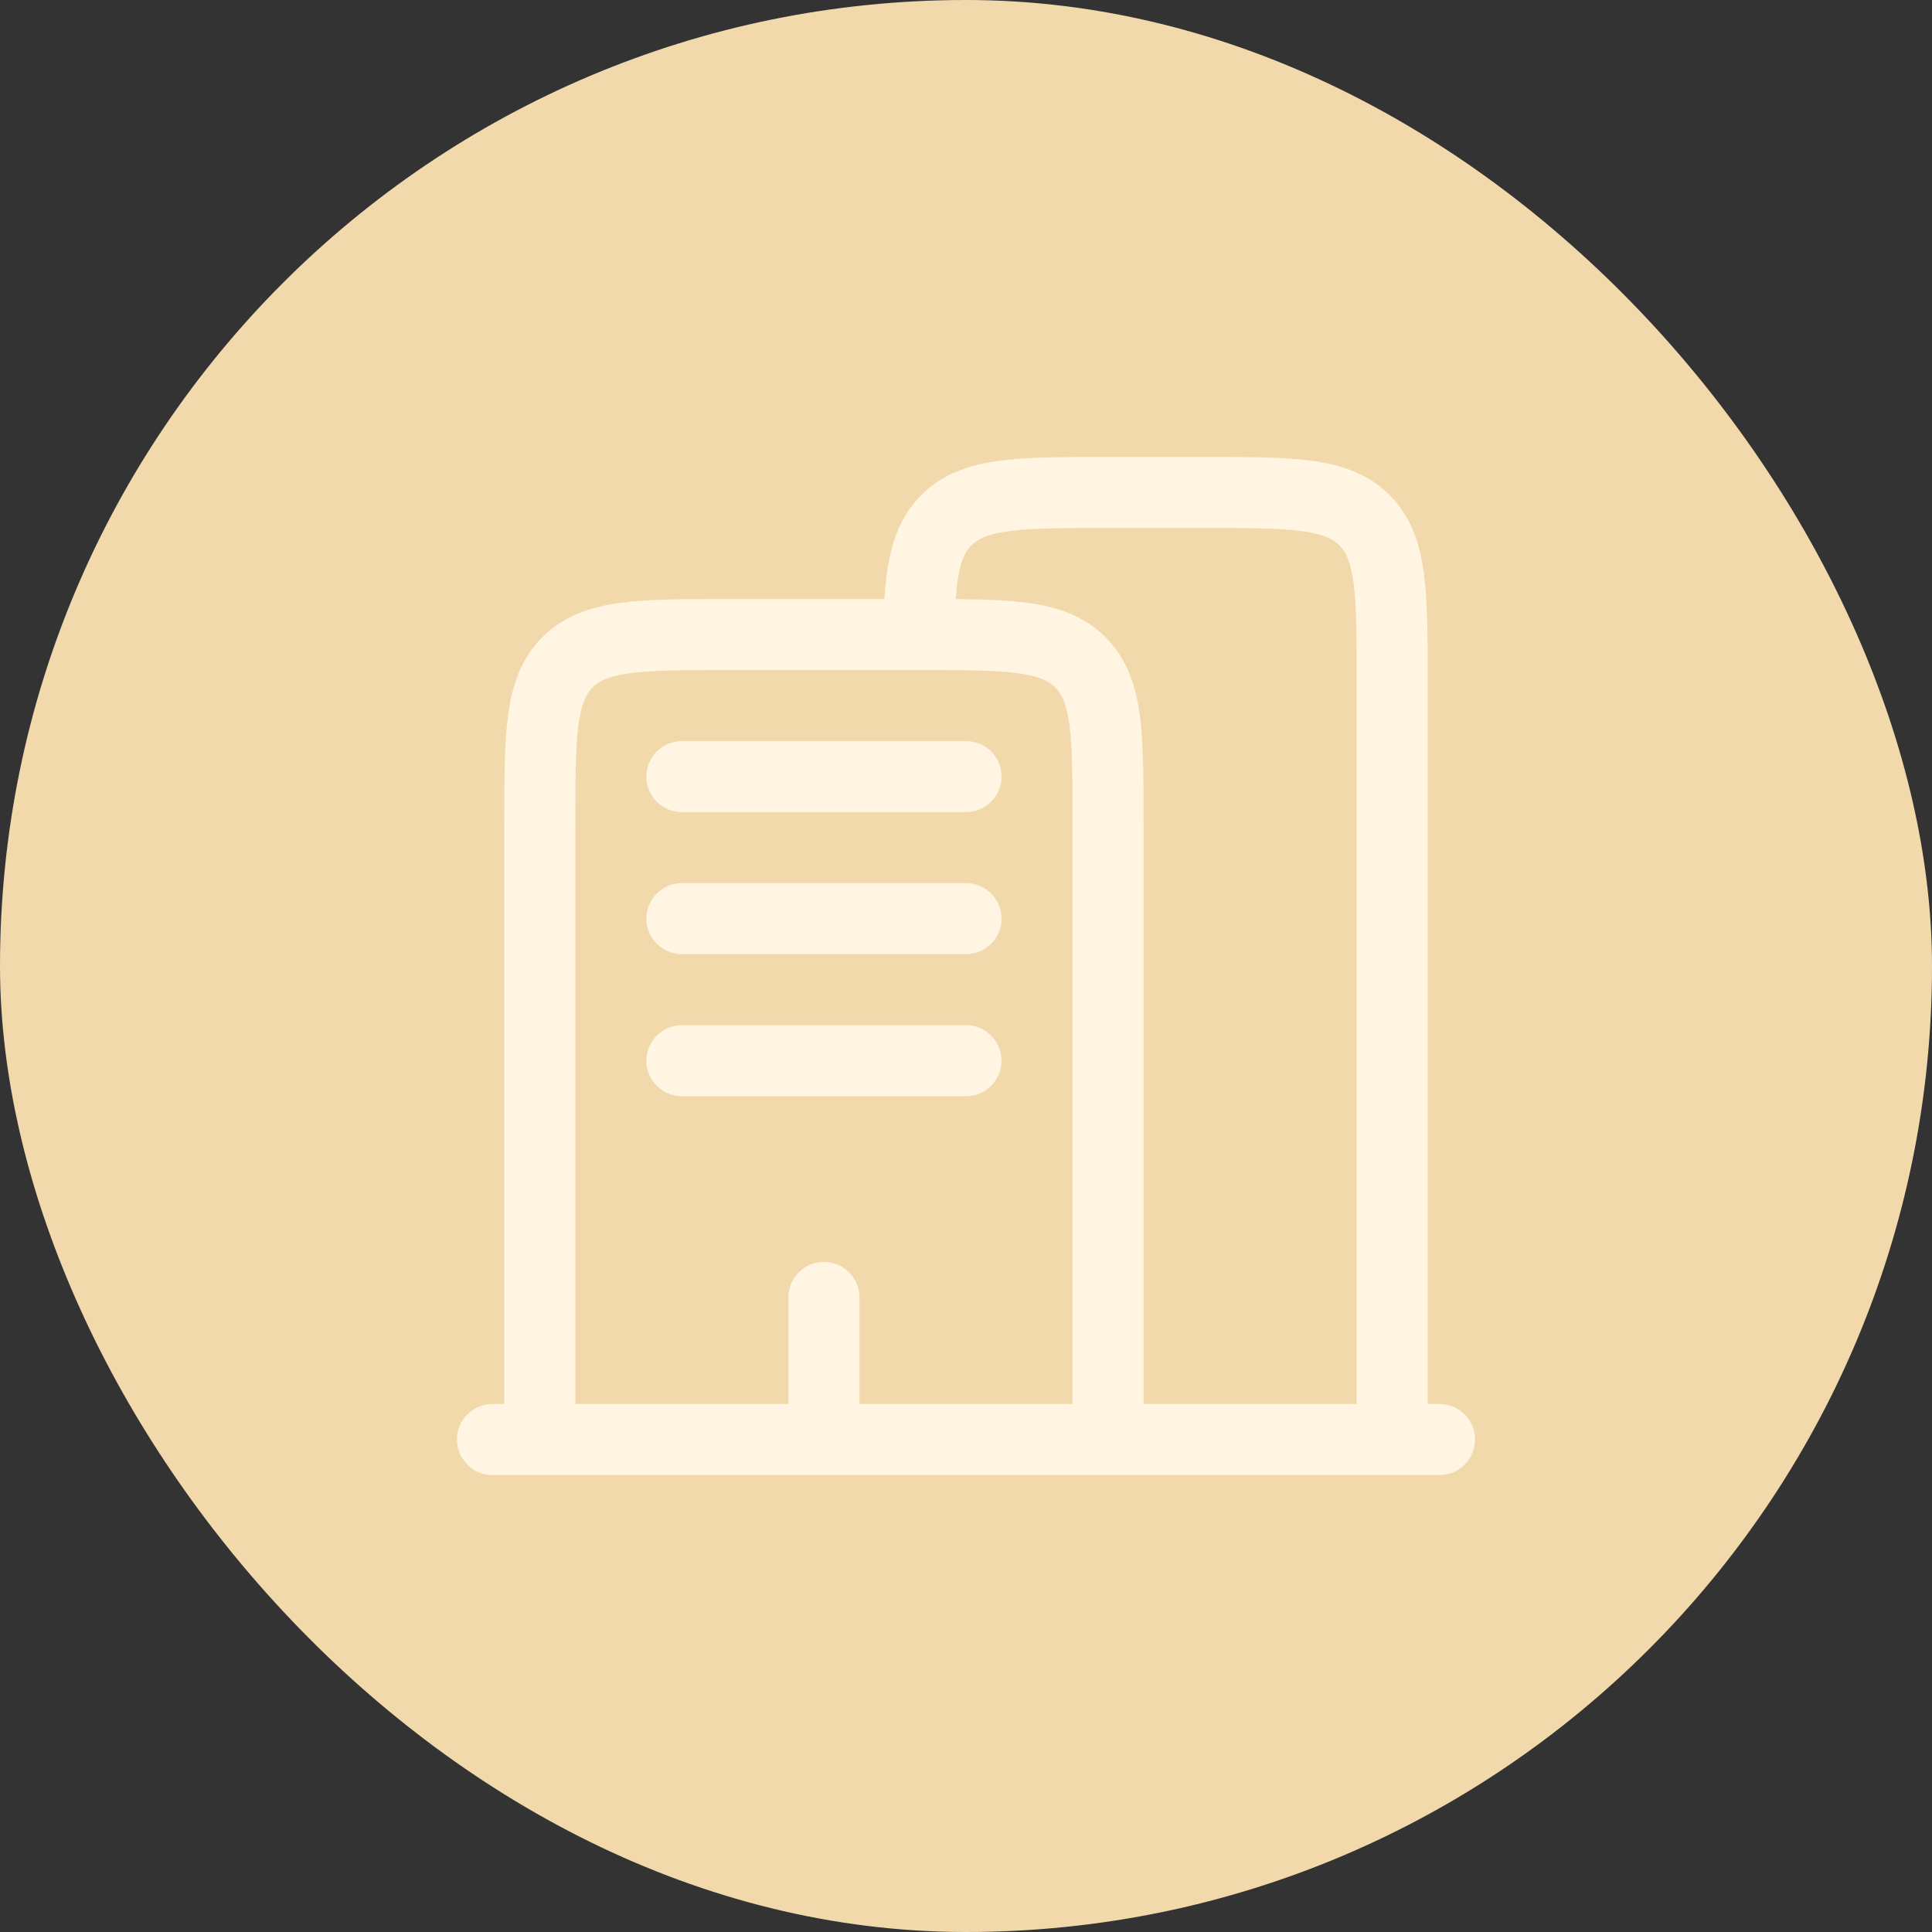
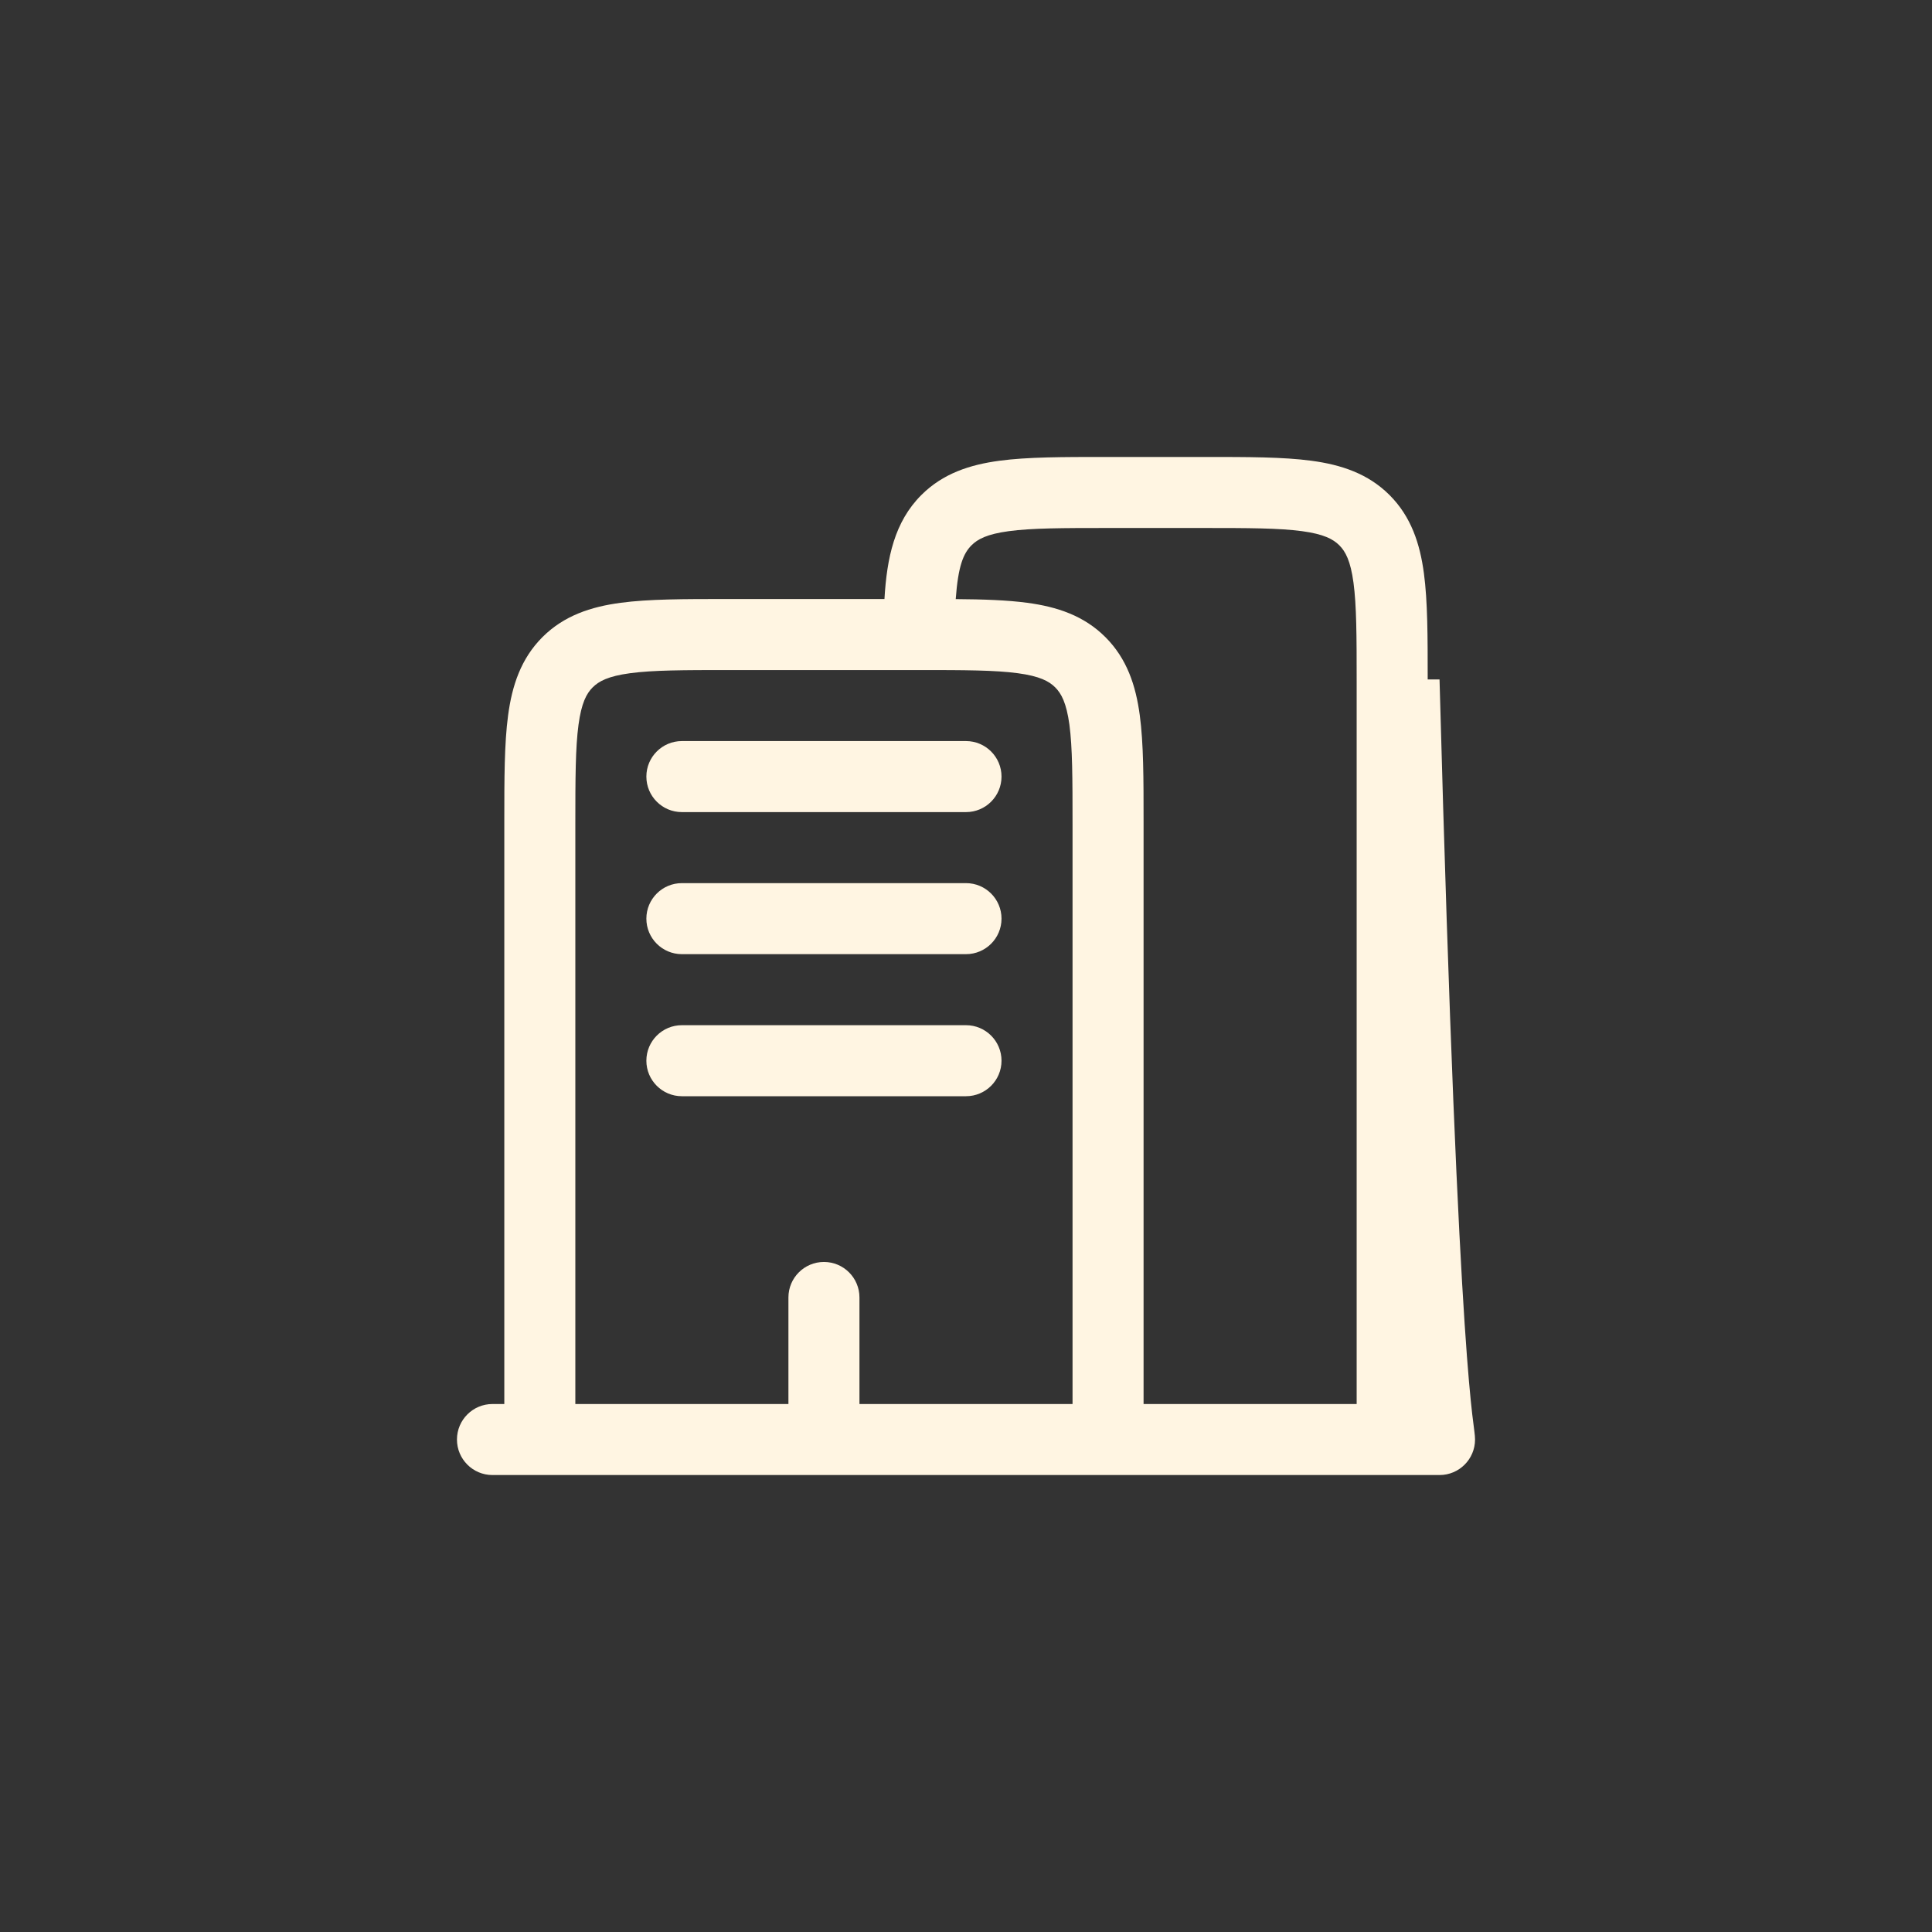
<svg xmlns="http://www.w3.org/2000/svg" stroke-width="0" stroke="#000000" fill="none" viewBox="-8.4 -8.4 40.80 40.80" height="800px" width="800px">
  <rect x="-8.4" y="-8.4" width="40.80" height="40.80" fill="#333333" stroke="none" />
  <g stroke-width="0" id="SVGRepo_bgCarrier">
-     <rect fill="#f1d9ac" rx="20.4" height="40.80" width="40.80" y="-8.4" x="-8.4" />
-   </g>
+     </g>
  <g stroke-linejoin="round" stroke-linecap="round" id="SVGRepo_tracerCarrier" />
  <g id="SVGRepo_iconCarrier">
-     <path fill="#fff5e2" d="M14.948 1.25H17.052C17.951 1.25 18.7 1.25 19.294 1.33C19.922 1.414 20.489 1.6 20.945 2.055C21.4 2.511 21.586 3.078 21.67 3.706C21.75 4.3 21.75 5.05 21.75 5.948V21.25H22C22.414 21.25 22.75 21.586 22.75 22C22.75 22.414 22.414 22.75 22 22.75H2C1.586 22.75 1.25 22.414 1.25 22C1.25 21.586 1.586 21.25 2 21.25H2.25L2.25 8.948C2.25 8.05 2.25 7.3 2.33 6.706C2.414 6.078 2.6 5.511 3.055 5.055C3.511 4.6 4.078 4.414 4.706 4.33C5.3 4.25 6.05 4.25 6.948 4.25L10.278 4.25C10.329 3.376 10.491 2.62 11.056 2.055C11.511 1.6 12.078 1.414 12.706 1.33C13.3 1.25 14.05 1.25 14.948 1.25ZM11.007 5.75C11.005 5.75 11.004 5.75 11.003 5.75C11.002 5.75 11.001 5.75 11 5.75H7C6.036 5.75 5.388 5.752 4.905 5.817C4.444 5.879 4.246 5.986 4.116 6.116C3.986 6.246 3.879 6.444 3.817 6.905C3.752 7.388 3.75 8.036 3.75 9V21.25H8.25V19C8.25 18.586 8.586 18.25 9 18.25C9.414 18.25 9.75 18.586 9.75 19V21.25H14.25V9C14.25 8.036 14.248 7.388 14.184 6.905C14.121 6.444 14.014 6.246 13.884 6.116C13.754 5.986 13.556 5.879 13.095 5.817C12.613 5.752 11.967 5.75 11.007 5.75ZM15.75 21.25L15.75 8.948C15.75 8.05 15.75 7.3 15.67 6.706C15.586 6.078 15.4 5.511 14.944 5.055C14.489 4.6 13.922 4.414 13.294 4.33C12.869 4.273 12.365 4.256 11.783 4.252C11.834 3.552 11.944 3.289 12.116 3.116C12.246 2.986 12.444 2.879 12.905 2.817C13.388 2.752 14.036 2.75 15 2.75H17C17.964 2.75 18.612 2.752 19.095 2.817C19.556 2.879 19.754 2.986 19.884 3.116C20.014 3.246 20.121 3.444 20.183 3.905C20.248 4.388 20.25 5.036 20.25 6V21.25H15.75ZM5.25 8C5.25 7.586 5.586 7.25 6 7.25H12C12.414 7.25 12.75 7.586 12.75 8C12.75 8.414 12.414 8.75 12 8.75H6C5.586 8.75 5.25 8.414 5.25 8ZM5.25 11C5.25 10.586 5.586 10.25 6 10.25H12C12.414 10.25 12.75 10.586 12.75 11C12.75 11.414 12.414 11.75 12 11.75H6C5.586 11.75 5.25 11.414 5.25 11ZM5.25 14C5.25 13.586 5.586 13.25 6 13.25H12C12.414 13.25 12.75 13.586 12.75 14C12.75 14.414 12.414 14.75 12 14.75H6C5.586 14.75 5.25 14.414 5.25 14Z" clip-rule="evenodd" fill-rule="evenodd" />
+     <path fill="#fff5e2" d="M14.948 1.25H17.052C17.951 1.25 18.7 1.25 19.294 1.33C19.922 1.414 20.489 1.6 20.945 2.055C21.4 2.511 21.586 3.078 21.67 3.706C21.75 4.3 21.75 5.05 21.75 5.948H22C22.414 21.25 22.75 21.586 22.75 22C22.75 22.414 22.414 22.75 22 22.75H2C1.586 22.75 1.25 22.414 1.25 22C1.25 21.586 1.586 21.25 2 21.25H2.25L2.25 8.948C2.25 8.05 2.25 7.3 2.33 6.706C2.414 6.078 2.6 5.511 3.055 5.055C3.511 4.6 4.078 4.414 4.706 4.33C5.3 4.25 6.05 4.25 6.948 4.25L10.278 4.25C10.329 3.376 10.491 2.62 11.056 2.055C11.511 1.6 12.078 1.414 12.706 1.33C13.3 1.25 14.05 1.25 14.948 1.25ZM11.007 5.75C11.005 5.75 11.004 5.75 11.003 5.75C11.002 5.75 11.001 5.75 11 5.75H7C6.036 5.75 5.388 5.752 4.905 5.817C4.444 5.879 4.246 5.986 4.116 6.116C3.986 6.246 3.879 6.444 3.817 6.905C3.752 7.388 3.75 8.036 3.75 9V21.25H8.25V19C8.25 18.586 8.586 18.25 9 18.25C9.414 18.25 9.75 18.586 9.75 19V21.25H14.25V9C14.25 8.036 14.248 7.388 14.184 6.905C14.121 6.444 14.014 6.246 13.884 6.116C13.754 5.986 13.556 5.879 13.095 5.817C12.613 5.752 11.967 5.75 11.007 5.75ZM15.75 21.25L15.75 8.948C15.75 8.05 15.75 7.3 15.67 6.706C15.586 6.078 15.4 5.511 14.944 5.055C14.489 4.6 13.922 4.414 13.294 4.33C12.869 4.273 12.365 4.256 11.783 4.252C11.834 3.552 11.944 3.289 12.116 3.116C12.246 2.986 12.444 2.879 12.905 2.817C13.388 2.752 14.036 2.75 15 2.75H17C17.964 2.75 18.612 2.752 19.095 2.817C19.556 2.879 19.754 2.986 19.884 3.116C20.014 3.246 20.121 3.444 20.183 3.905C20.248 4.388 20.25 5.036 20.25 6V21.25H15.75ZM5.25 8C5.25 7.586 5.586 7.25 6 7.25H12C12.414 7.25 12.75 7.586 12.75 8C12.75 8.414 12.414 8.75 12 8.75H6C5.586 8.75 5.25 8.414 5.25 8ZM5.25 11C5.25 10.586 5.586 10.25 6 10.25H12C12.414 10.25 12.75 10.586 12.75 11C12.75 11.414 12.414 11.75 12 11.75H6C5.586 11.75 5.25 11.414 5.25 11ZM5.25 14C5.25 13.586 5.586 13.25 6 13.25H12C12.414 13.25 12.75 13.586 12.75 14C12.75 14.414 12.414 14.75 12 14.75H6C5.586 14.75 5.25 14.414 5.25 14Z" clip-rule="evenodd" fill-rule="evenodd" />
  </g>
</svg>